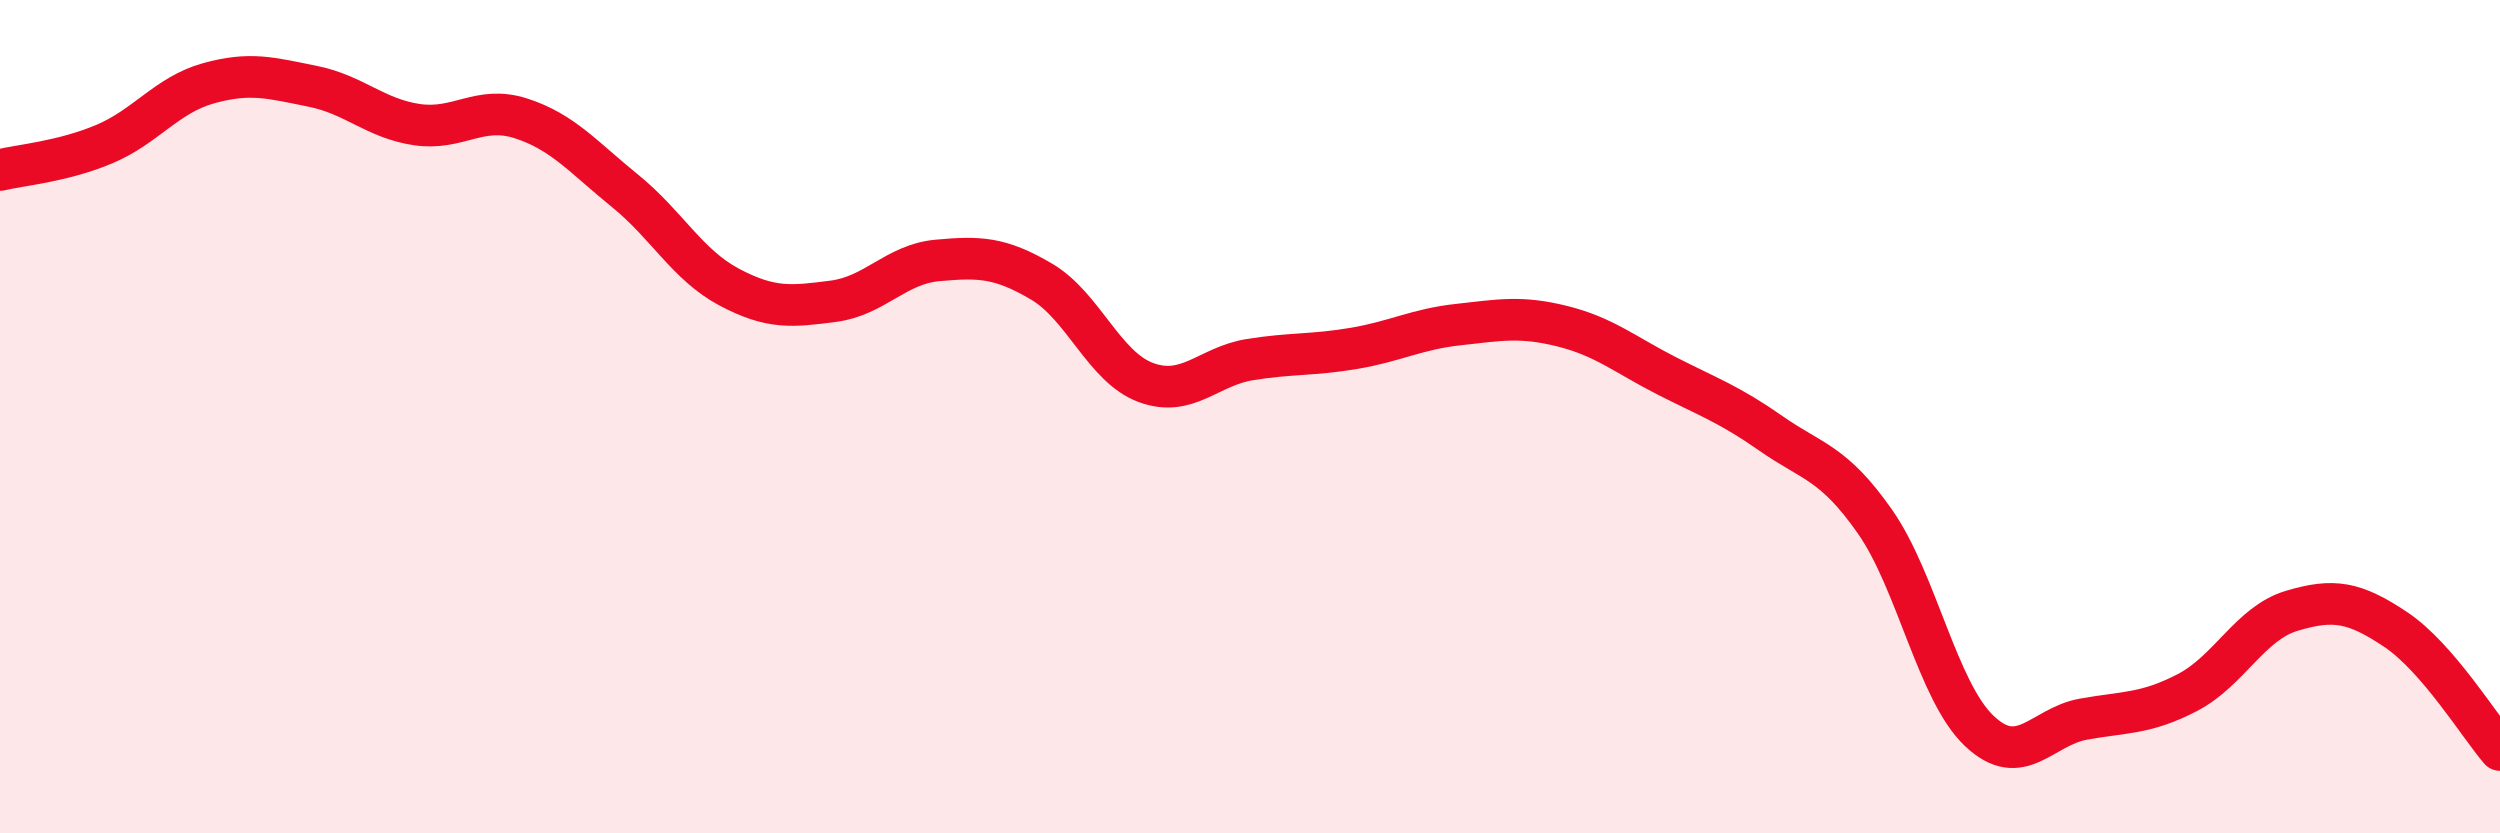
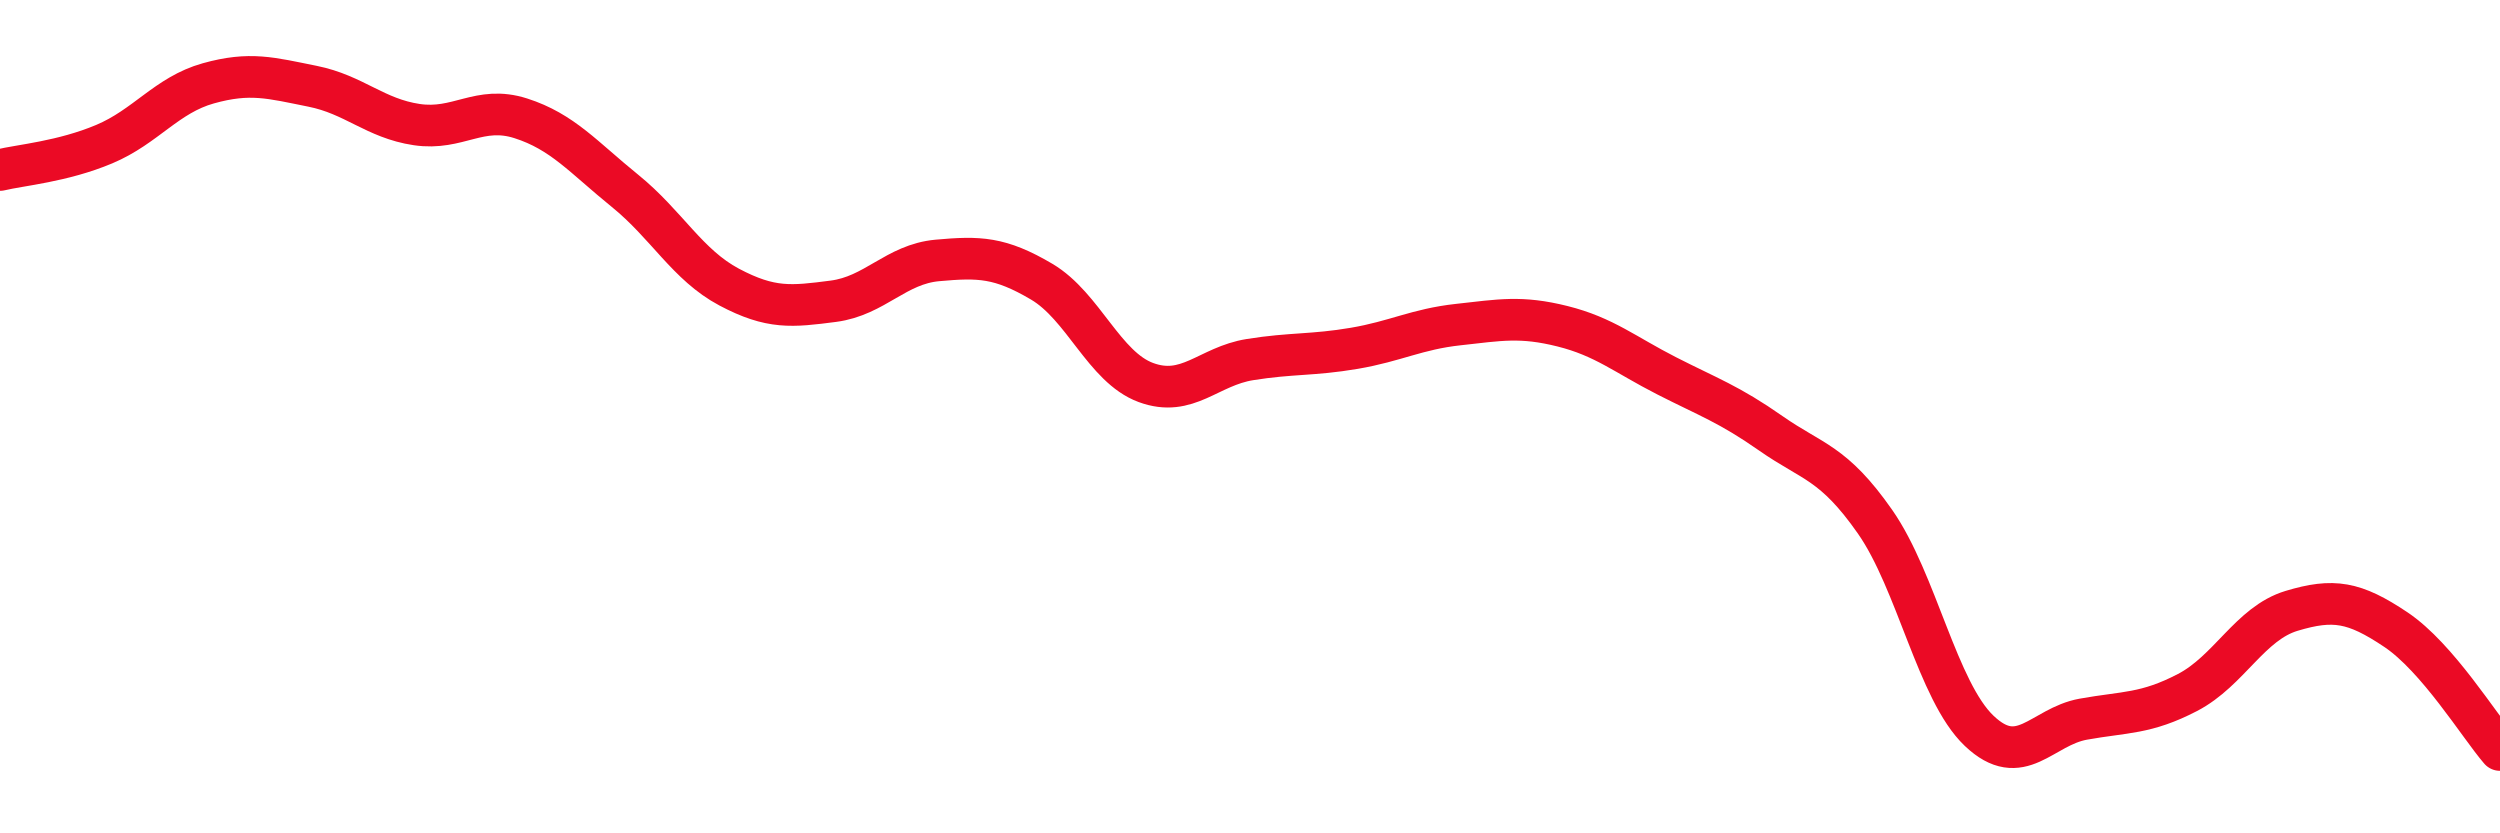
<svg xmlns="http://www.w3.org/2000/svg" width="60" height="20" viewBox="0 0 60 20">
-   <path d="M 0,4.08 C 0.5,3.96 1.5,3.88 2.5,3.46 C 3.5,3.04 4,2.28 5,2 C 6,1.72 6.5,1.87 7.5,2.07 C 8.5,2.27 9,2.84 10,2.99 C 11,3.14 11.5,2.52 12.5,2.84 C 13.5,3.16 14,3.77 15,4.58 C 16,5.39 16.5,6.36 17.5,6.89 C 18.5,7.42 19,7.36 20,7.23 C 21,7.1 21.5,6.34 22.5,6.25 C 23.5,6.16 24,6.17 25,6.76 C 26,7.35 26.5,8.81 27.5,9.18 C 28.5,9.55 29,8.79 30,8.63 C 31,8.47 31.5,8.53 32.5,8.36 C 33.5,8.19 34,7.9 35,7.79 C 36,7.68 36.5,7.58 37.5,7.83 C 38.5,8.08 39,8.51 40,9.02 C 41,9.53 41.5,9.7 42.5,10.4 C 43.5,11.1 44,11.09 45,12.52 C 46,13.95 46.5,16.59 47.5,17.54 C 48.5,18.49 49,17.44 50,17.26 C 51,17.08 51.5,17.14 52.5,16.62 C 53.5,16.1 54,14.96 55,14.66 C 56,14.36 56.5,14.44 57.5,15.11 C 58.5,15.78 59.5,17.42 60,18L60 20L0 20Z" fill="#EB0A25" opacity="0.1" stroke-linecap="round" stroke-linejoin="round" />
  <path d="M 0,4.08 C 0.5,3.96 1.5,3.88 2.5,3.46 C 3.5,3.04 4,2.28 5,2 C 6,1.72 6.5,1.87 7.5,2.07 C 8.5,2.27 9,2.84 10,2.99 C 11,3.14 11.5,2.52 12.5,2.84 C 13.5,3.16 14,3.77 15,4.58 C 16,5.39 16.5,6.36 17.5,6.89 C 18.5,7.42 19,7.36 20,7.23 C 21,7.1 21.5,6.34 22.5,6.25 C 23.5,6.16 24,6.17 25,6.76 C 26,7.35 26.5,8.81 27.5,9.18 C 28.5,9.55 29,8.79 30,8.63 C 31,8.47 31.5,8.53 32.5,8.36 C 33.5,8.19 34,7.9 35,7.79 C 36,7.68 36.5,7.58 37.5,7.83 C 38.5,8.08 39,8.51 40,9.02 C 41,9.53 41.5,9.7 42.5,10.4 C 43.5,11.1 44,11.09 45,12.52 C 46,13.95 46.5,16.59 47.5,17.54 C 48.5,18.49 49,17.44 50,17.26 C 51,17.08 51.5,17.14 52.5,16.62 C 53.5,16.1 54,14.96 55,14.66 C 56,14.36 56.5,14.44 57.5,15.11 C 58.5,15.78 59.5,17.42 60,18" stroke="#EB0A25" stroke-width="1" fill="none" stroke-linecap="round" stroke-linejoin="round" />
</svg>